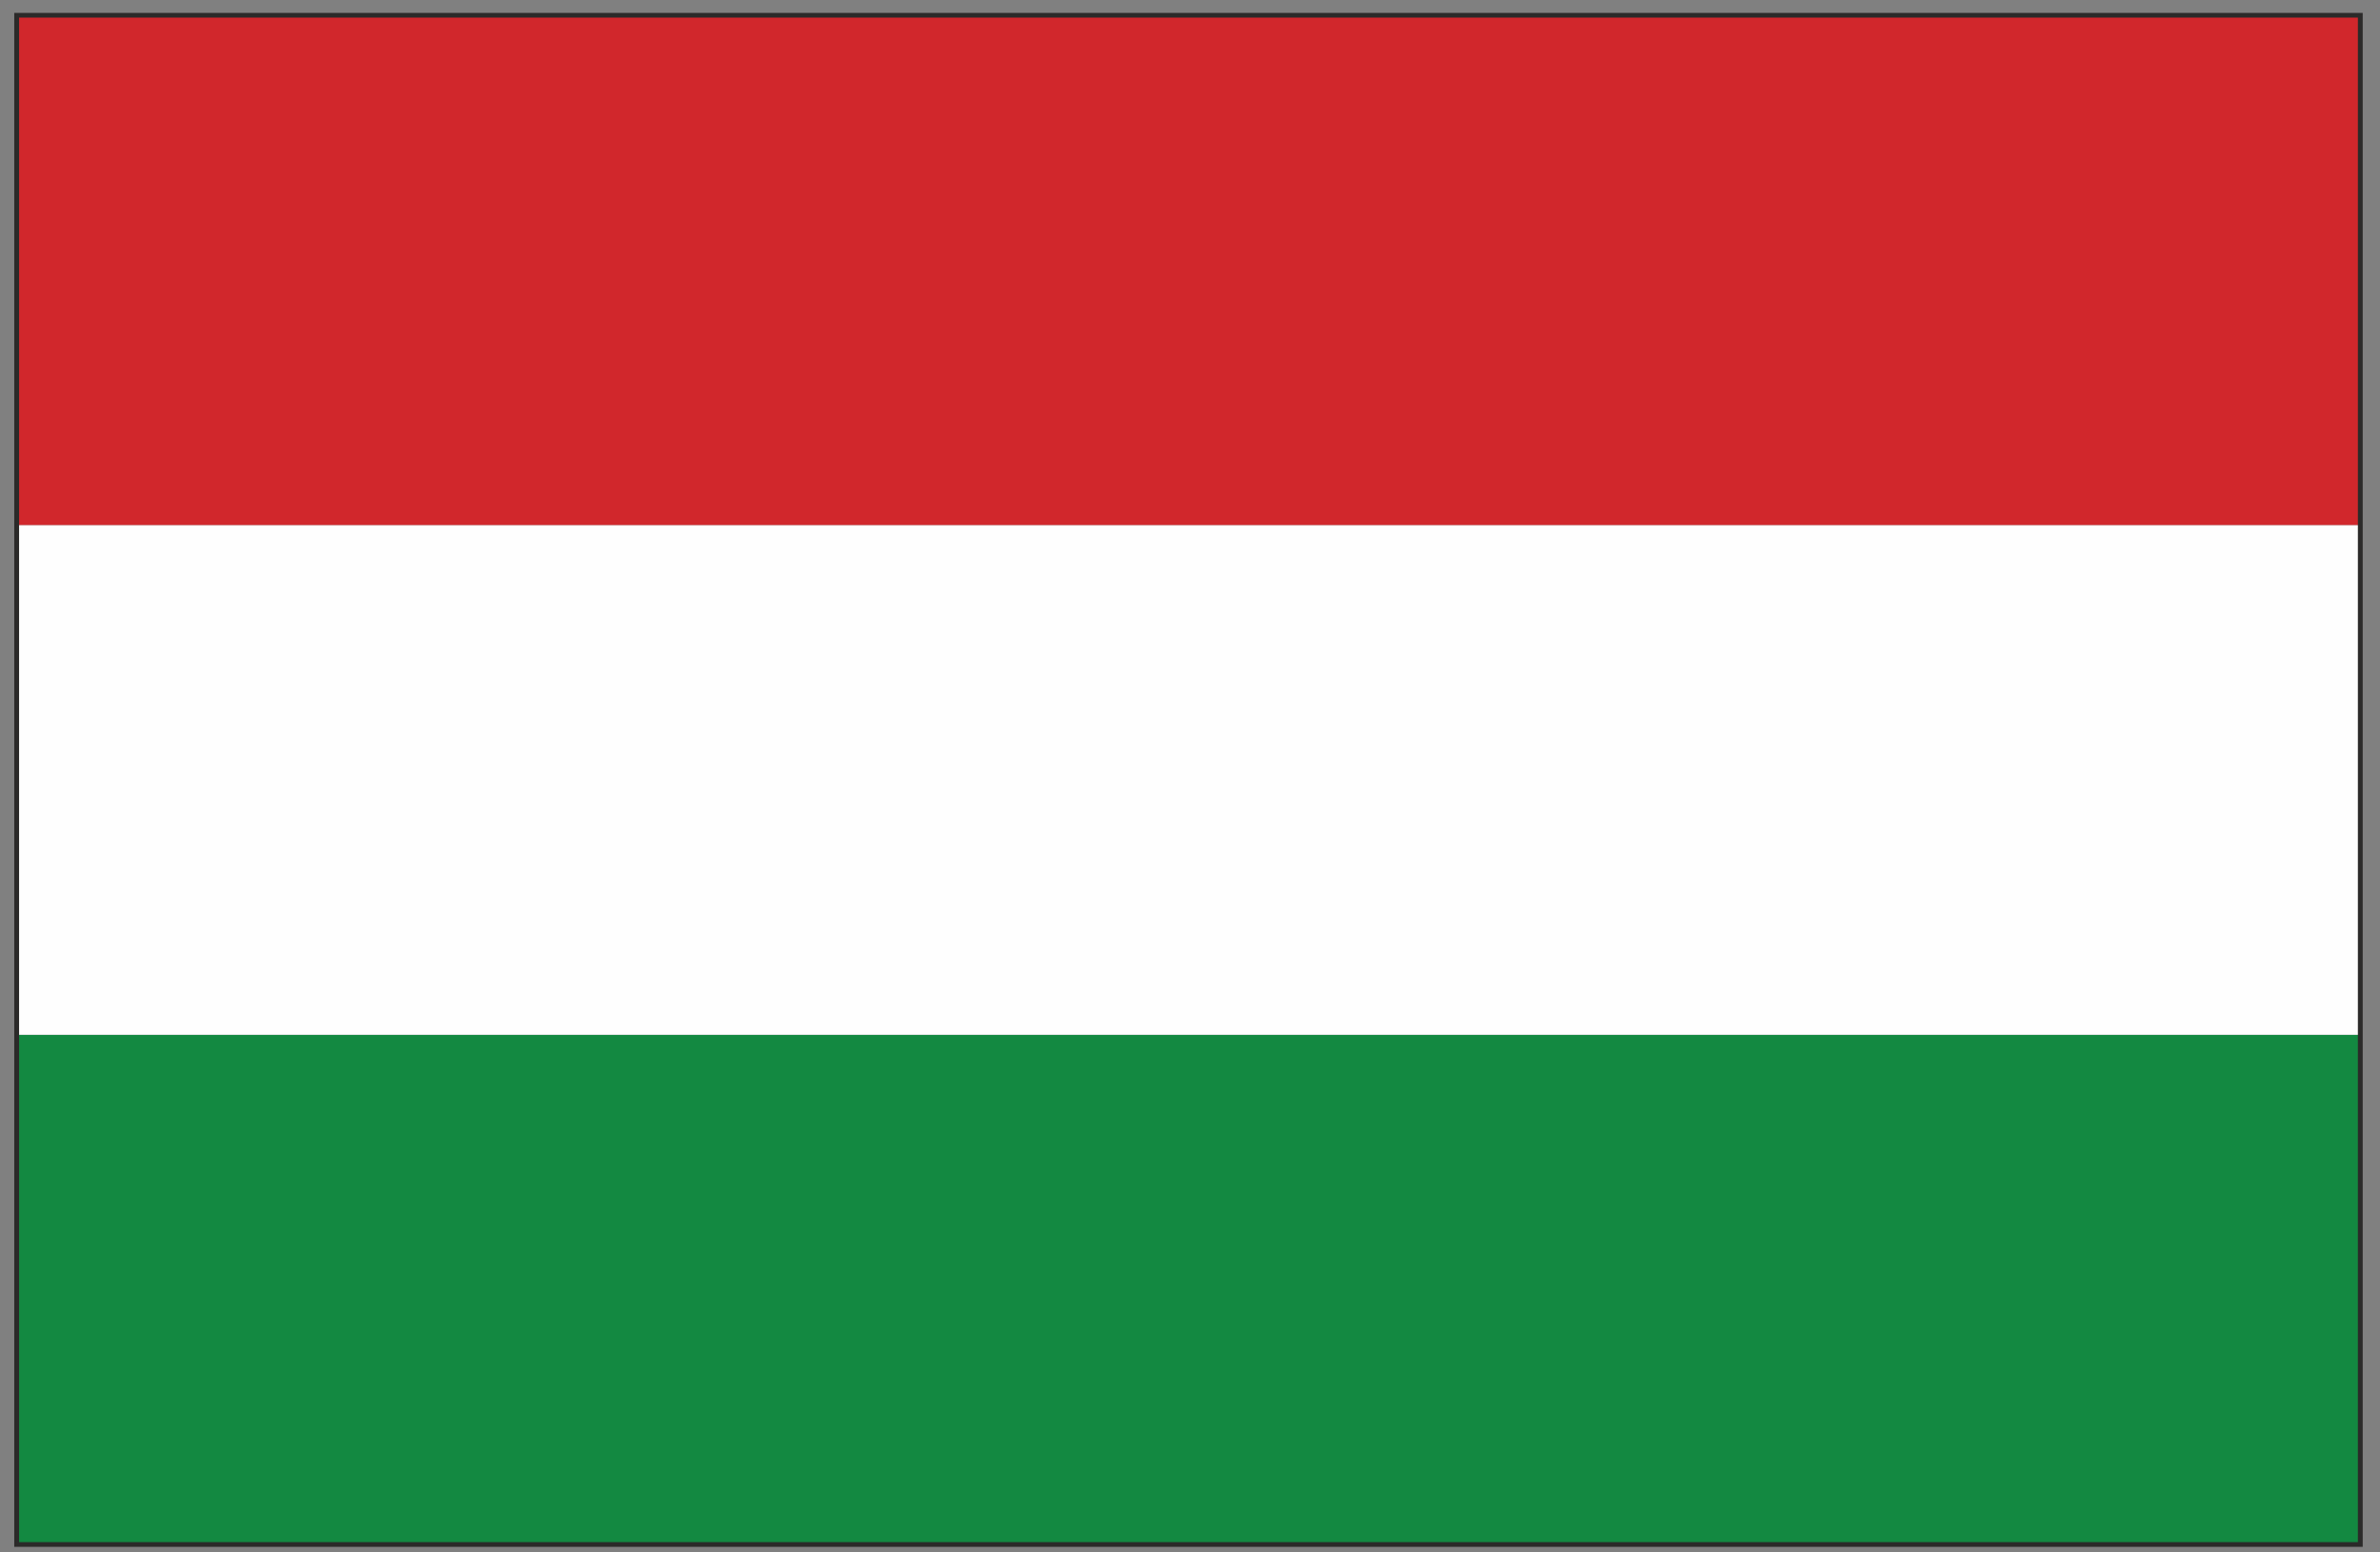
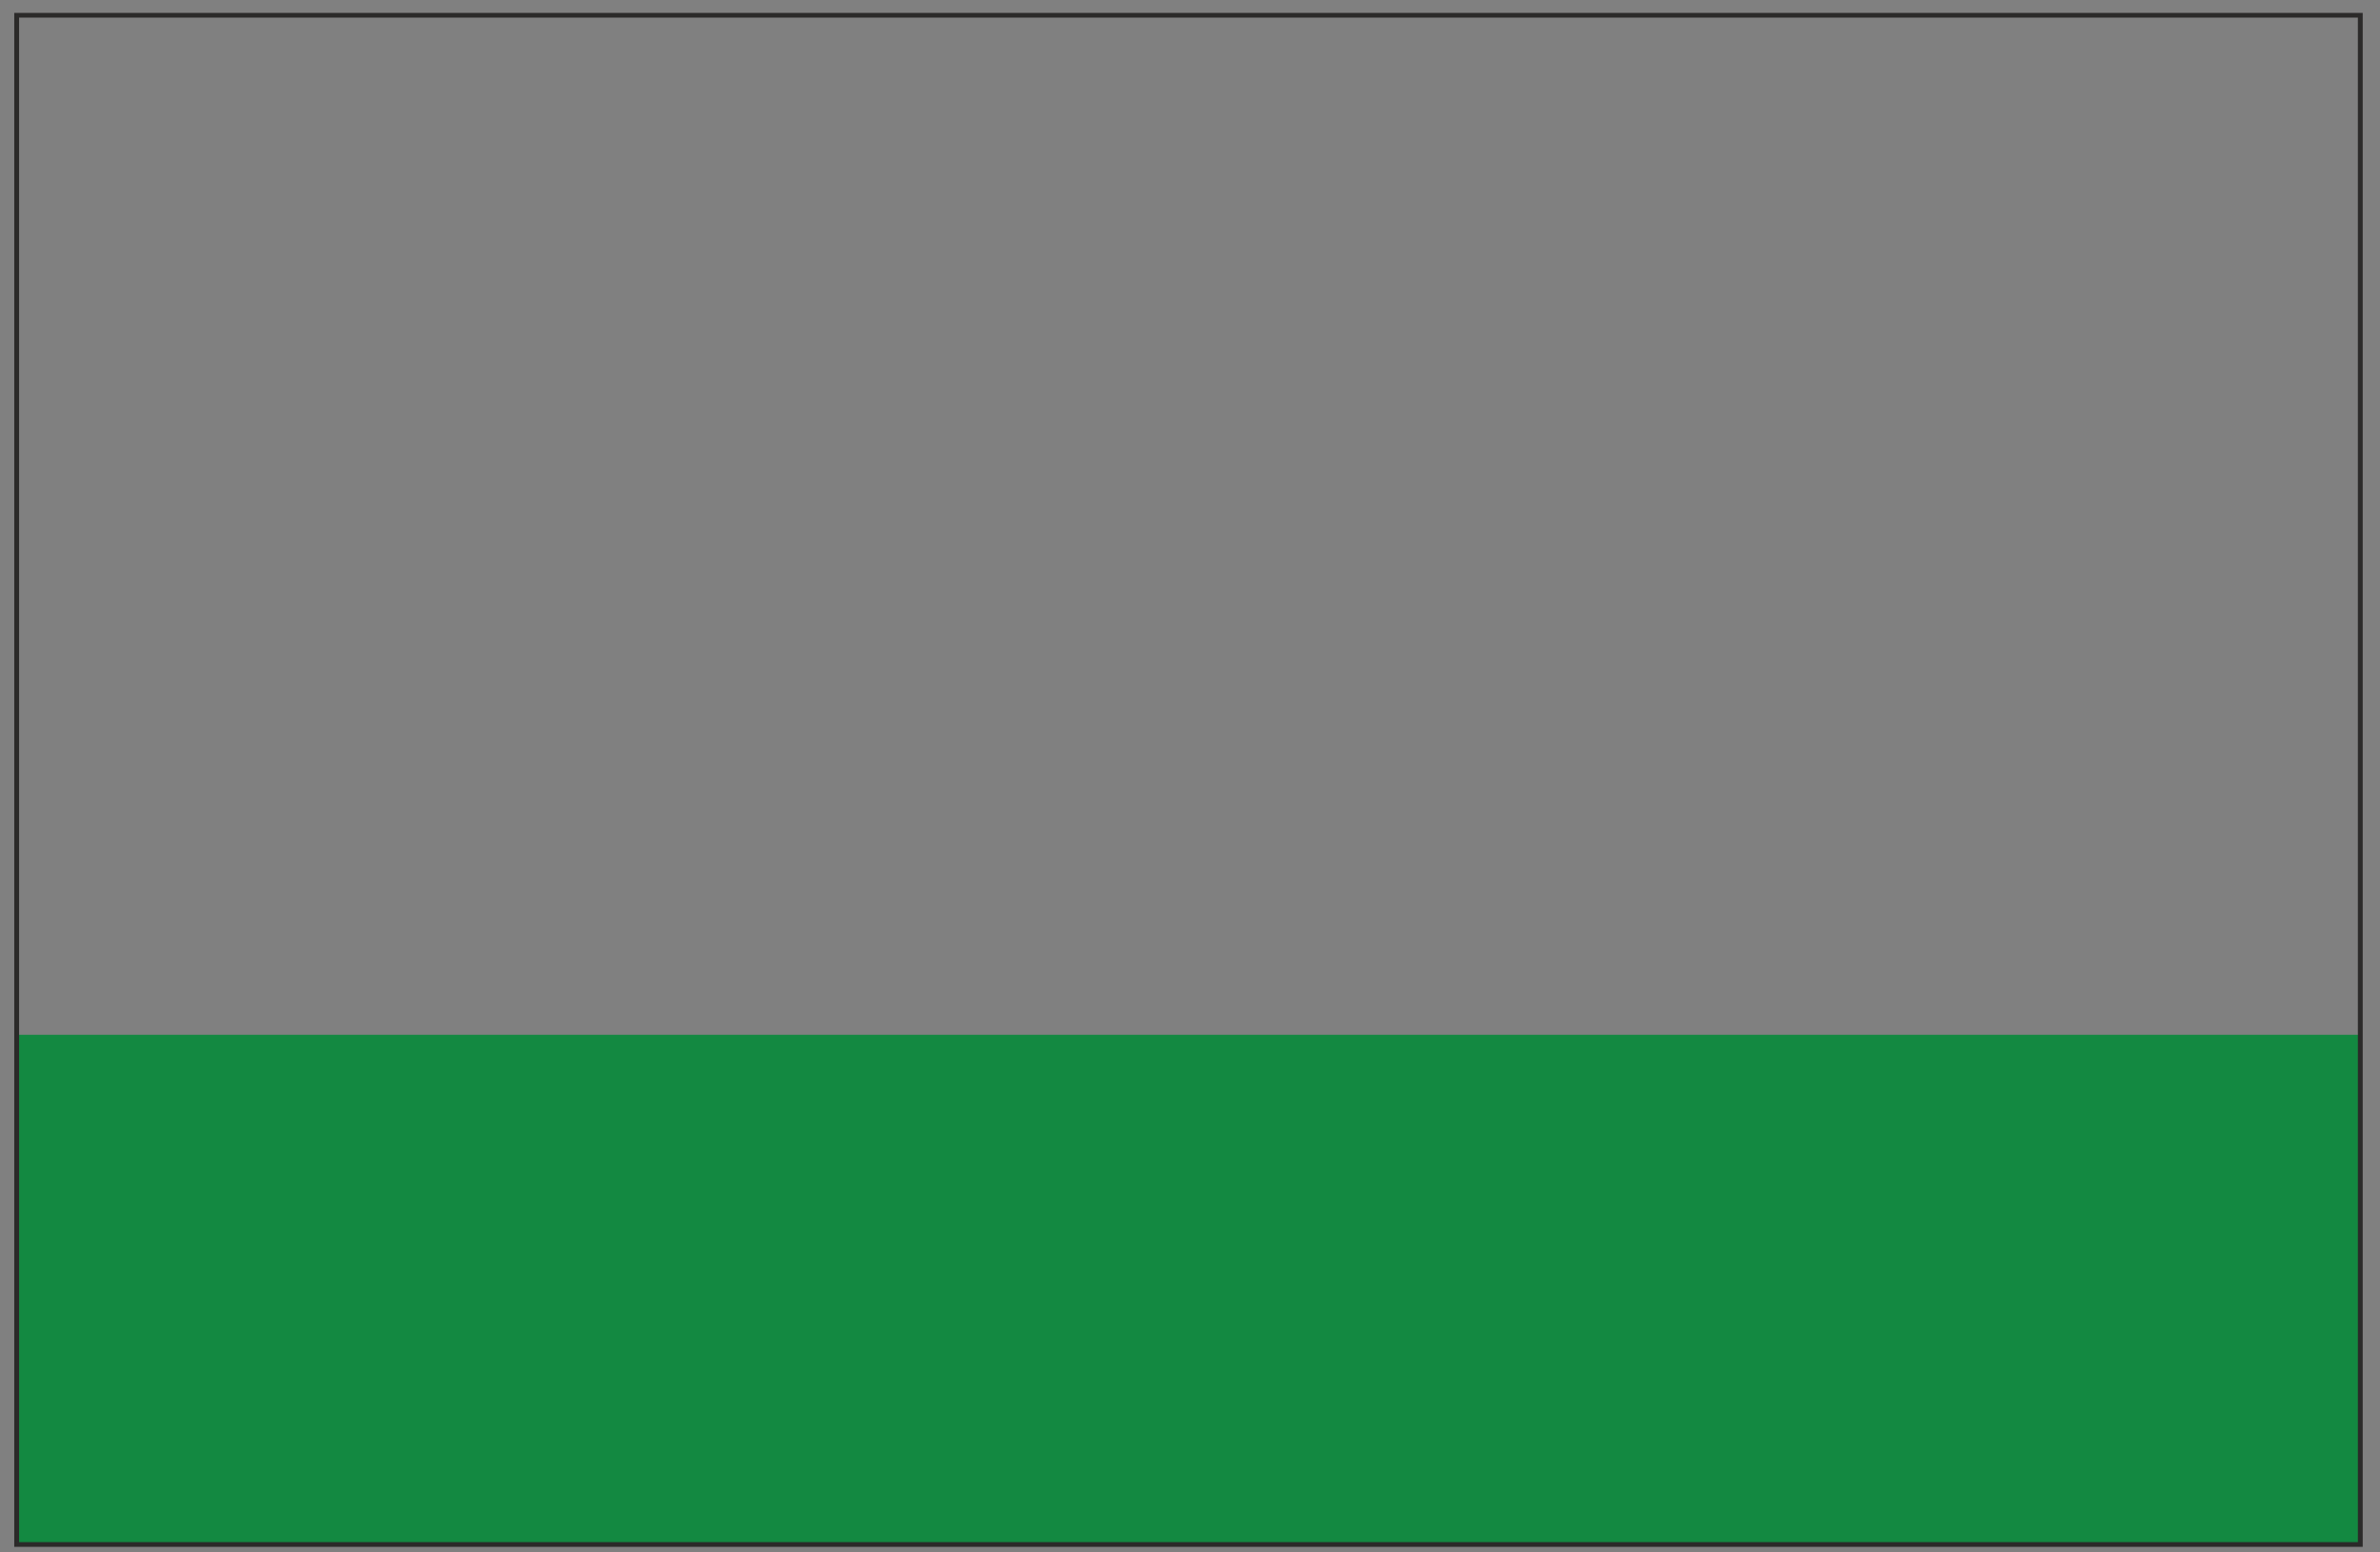
<svg xmlns="http://www.w3.org/2000/svg" xml:space="preserve" width="46mm" height="30mm" version="1.1" style="shape-rendering:geometricPrecision; text-rendering:geometricPrecision; image-rendering:optimizeQuality; fill-rule:evenodd; clip-rule:evenodd" viewBox="0 0 4600 3000">
  <rect x="0" y="0" width="4600" height="3000" fill="#808080" stroke="none" />
  <defs>
    <style type="text/css">
   
    .fil1 {fill:#FEFEFE;fill-rule:nonzero}
    .fil3 {fill:#2B2A29;fill-rule:nonzero}
    .fil2 {fill:#D1272C;fill-rule:nonzero}
    .fil0 {fill:#138941;fill-rule:nonzero}
   
  </style>
  </defs>
  <g id="Layer_x0020_1">
    <g id="_1868557063216">
      <polygon class="fil0" points="32.15,2984.68 4561.99,2984.68 4561.99,1999.69 32.15,1999.69 " />
-       <polygon class="fil1" points="32.15,1014.55 32.15,1999.69 4561.99,1999.69 4561.99,1014.55 " />
-       <polygon class="fil2" points="4561.99,29.46 32.15,29.46 32.15,1014.55 4561.99,1014.55 " />
      <path class="fil3" d="M36.88 2980.13l4520.38 0 0 -2946.12 -4520.38 0 0 2946.12zm4529.73 9.09l-4539.08 0 0 -2964.3 4539.08 0 0 2964.3z" />
    </g>
  </g>
</svg>